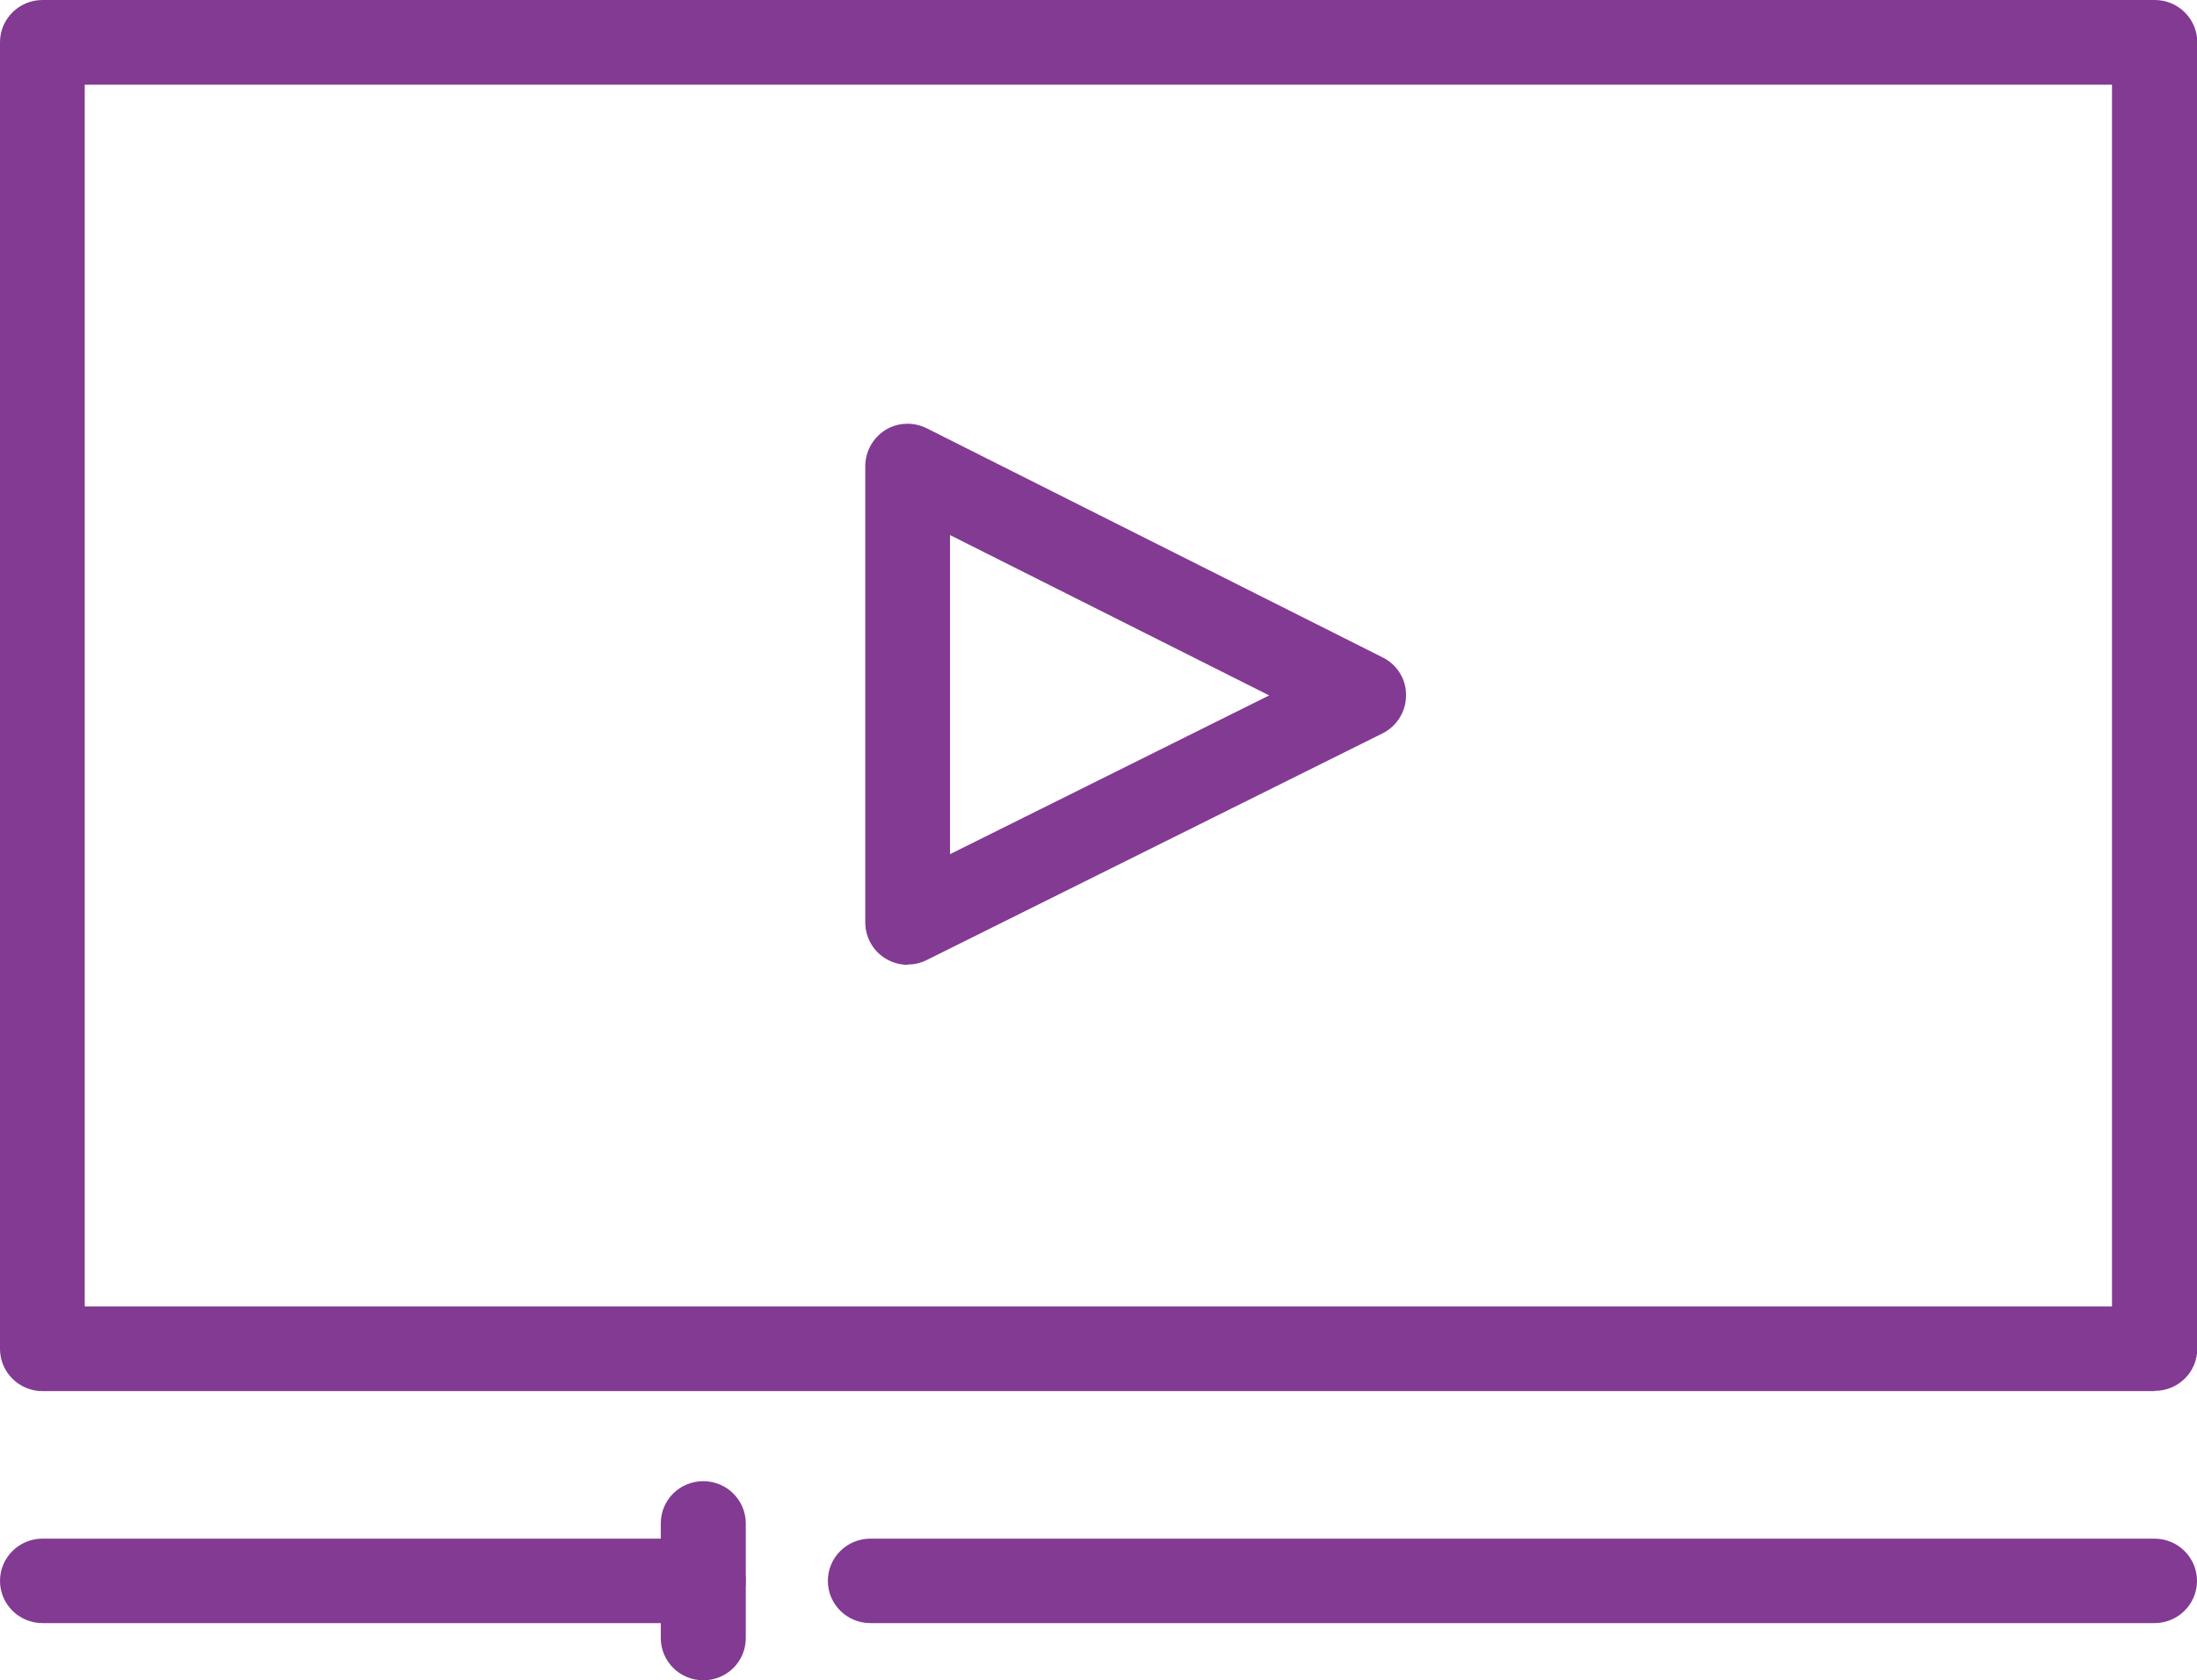
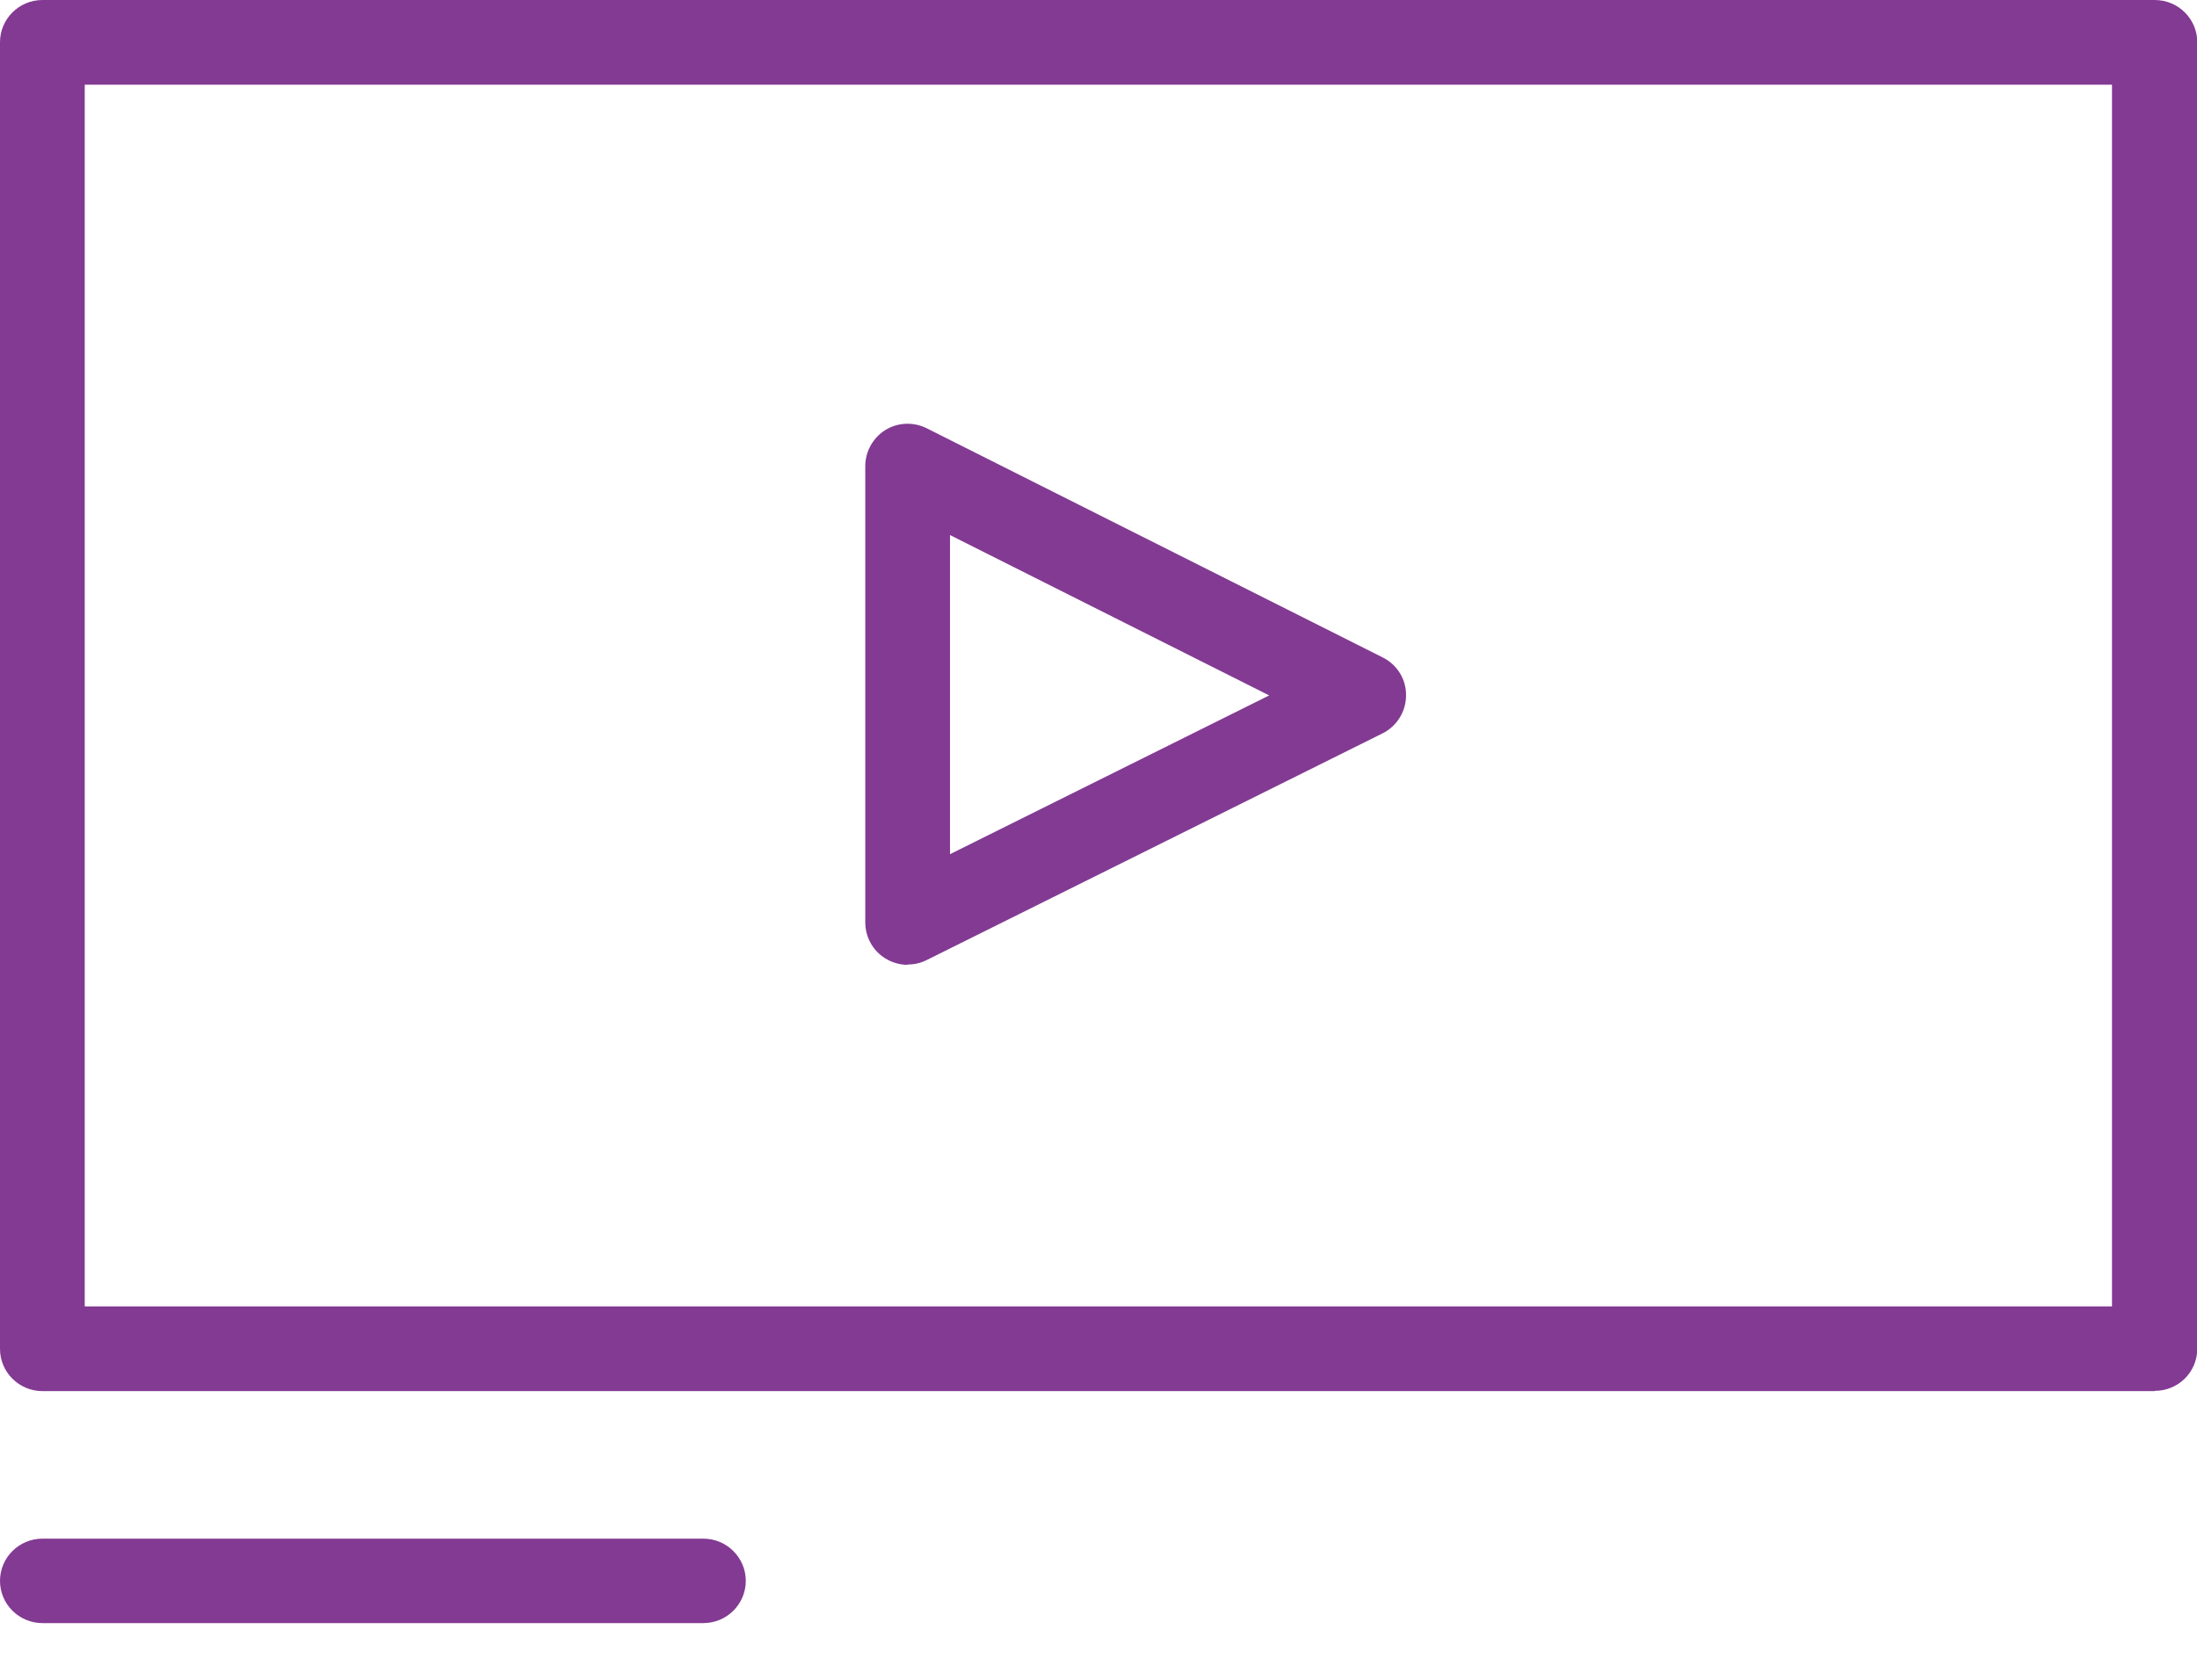
<svg xmlns="http://www.w3.org/2000/svg" id="Layer_2" data-name="Layer 2" viewBox="0 0 82.19 62.87" width="82.19" height="62.87">
  <defs>
    <style>
      .cls-1 {
        fill: #833a93;
      }
    </style>
  </defs>
  <g id="Layer_2-2" data-name="Layer 2">
    <g>
      <path class="cls-1" d="M80.6,52.05H1.59c-.88,0-1.59-.71-1.59-1.58V1.58C0,.71.71,0,1.59,0h79.02c.88,0,1.59.71,1.59,1.58v48.88c0,.88-.71,1.58-1.59,1.58ZM3.17,48.88h75.84V3.17H3.17v45.71Z" />
-       <path class="cls-1" d="M80.6,60.73h-48.04c-.88,0-1.59-.71-1.59-1.58s.71-1.58,1.59-1.58h48.04c.88,0,1.59.71,1.59,1.58s-.71,1.58-1.59,1.58Z" />
      <path class="cls-1" d="M26.31,60.73H1.59c-.88,0-1.59-.71-1.59-1.58s.71-1.58,1.59-1.58h24.72c.88,0,1.59.71,1.59,1.58s-.71,1.58-1.59,1.58Z" />
      <path class="cls-1" d="M33.96,36.1c-.29,0-.58-.08-.84-.24-.47-.29-.75-.8-.75-1.35v-17.07c0-.55.29-1.06.75-1.35.47-.29,1.05-.31,1.54-.07l17.07,8.58c.54.27.88.82.87,1.42,0,.6-.34,1.15-.88,1.42l-17.07,8.49c-.22.11-.47.16-.71.16ZM35.54,20.02v11.94l11.94-5.94-11.94-6Z" />
-       <path class="cls-1" d="M26.31,62.87c-.88,0-1.59-.71-1.59-1.58v-4.29c0-.88.71-1.58,1.59-1.58s1.59.71,1.59,1.58v4.29c0,.88-.71,1.58-1.59,1.58Z" />
    </g>
  </g>
</svg>